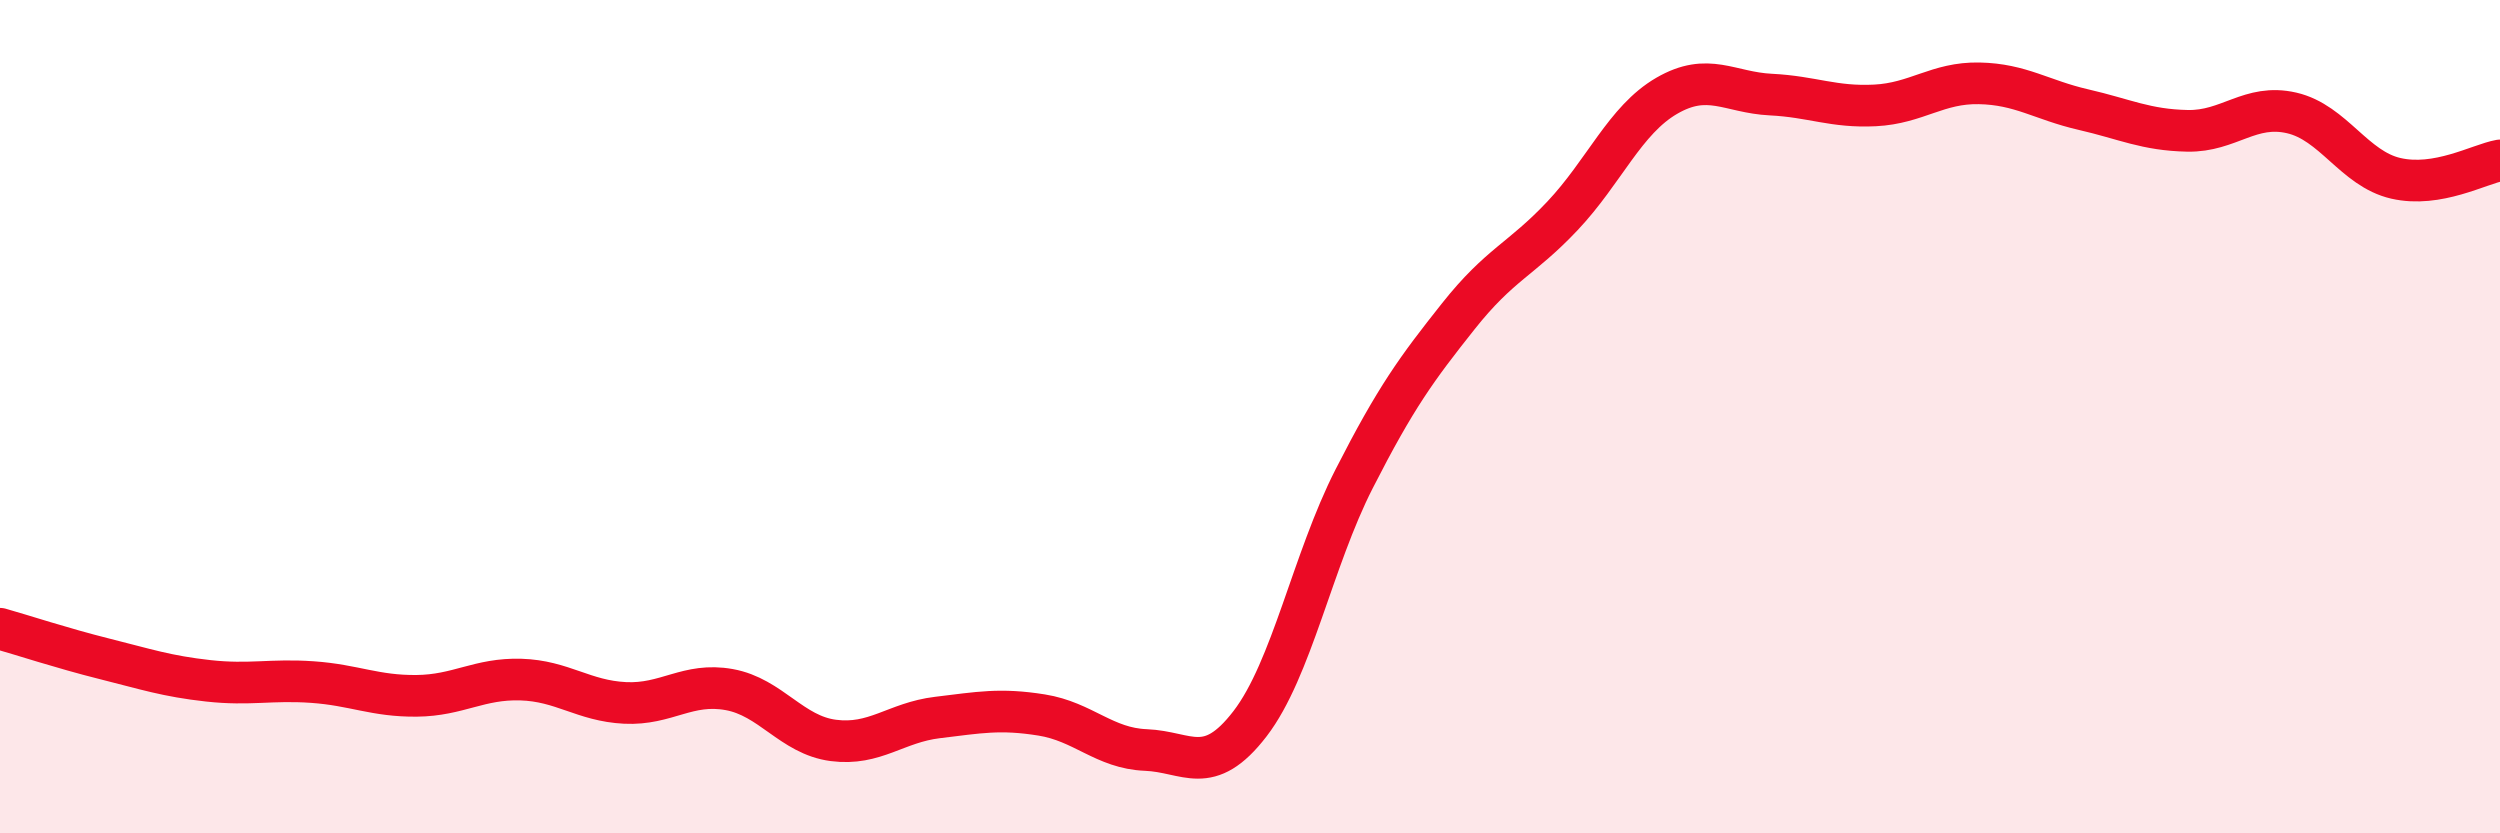
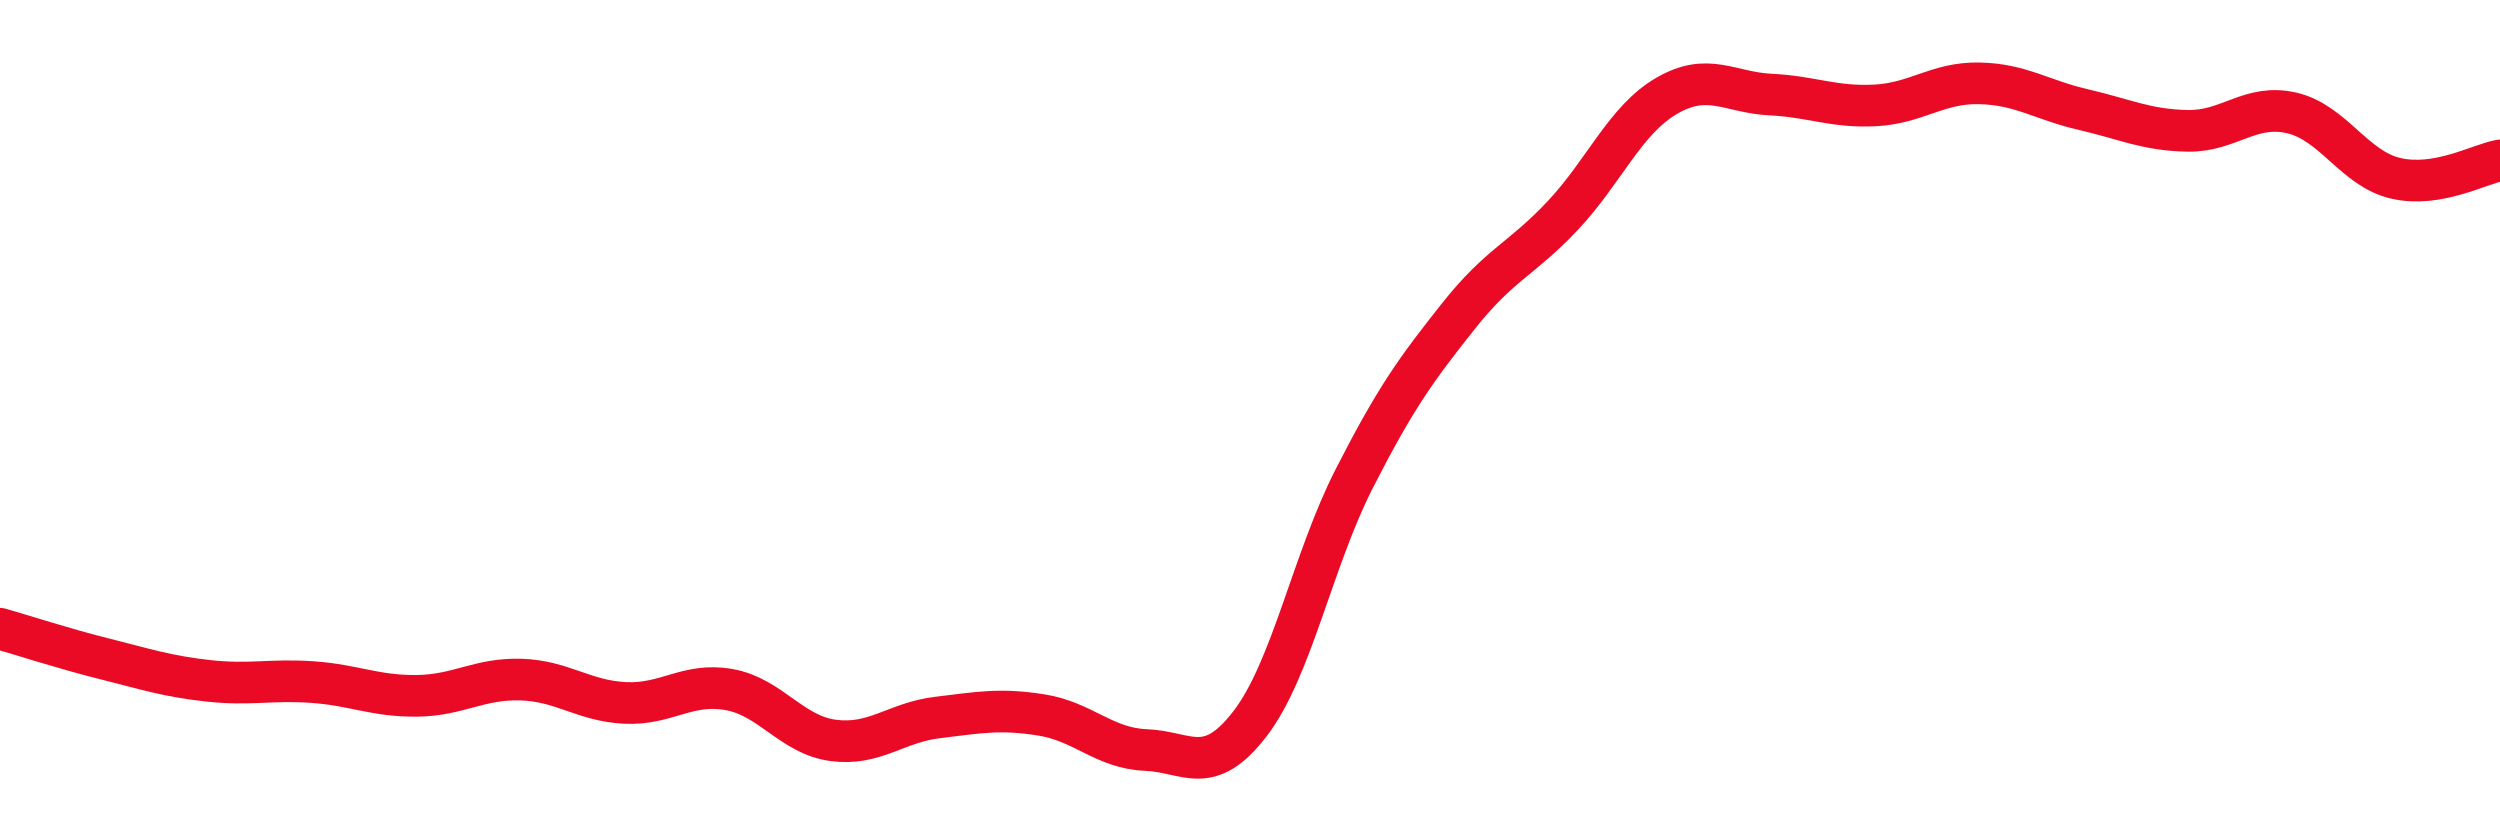
<svg xmlns="http://www.w3.org/2000/svg" width="60" height="20" viewBox="0 0 60 20">
-   <path d="M 0,15.09 C 0.5,15.23 1.5,15.56 2.5,15.81 C 3.5,16.06 4,16.23 5,16.34 C 6,16.45 6.5,16.3 7.5,16.37 C 8.5,16.44 9,16.71 10,16.7 C 11,16.69 11.5,16.28 12.5,16.31 C 13.5,16.34 14,16.82 15,16.87 C 16,16.92 16.5,16.37 17.5,16.55 C 18.5,16.73 19,17.64 20,17.77 C 21,17.9 21.5,17.34 22.5,17.22 C 23.5,17.1 24,17 25,17.16 C 26,17.32 26.5,17.96 27.5,18 C 28.5,18.04 29,18.67 30,17.37 C 31,16.07 31.5,13.45 32.5,11.49 C 33.5,9.53 34,8.85 35,7.59 C 36,6.33 36.5,6.24 37.5,5.18 C 38.5,4.12 39,2.88 40,2.3 C 41,1.72 41.5,2.22 42.5,2.27 C 43.5,2.32 44,2.58 45,2.53 C 46,2.48 46.5,1.98 47.5,2 C 48.5,2.02 49,2.4 50,2.63 C 51,2.86 51.5,3.12 52.5,3.14 C 53.5,3.16 54,2.48 55,2.71 C 56,2.94 56.5,4.05 57.5,4.28 C 58.5,4.51 59.5,3.94 60,3.85L60 20L0 20Z" fill="#EB0A25" opacity="0.1" stroke-linecap="round" stroke-linejoin="round" />
  <path d="M 0,15.09 C 0.5,15.23 1.5,15.56 2.5,15.81 C 3.5,16.06 4,16.23 5,16.34 C 6,16.45 6.5,16.3 7.5,16.37 C 8.5,16.44 9,16.71 10,16.7 C 11,16.69 11.5,16.28 12.5,16.31 C 13.5,16.34 14,16.82 15,16.87 C 16,16.92 16.5,16.37 17.5,16.55 C 18.5,16.73 19,17.64 20,17.77 C 21,17.9 21.5,17.34 22.5,17.22 C 23.5,17.1 24,17 25,17.16 C 26,17.32 26.5,17.96 27.5,18 C 28.5,18.04 29,18.67 30,17.37 C 31,16.07 31.5,13.45 32.5,11.49 C 33.5,9.53 34,8.85 35,7.59 C 36,6.33 36.5,6.24 37.5,5.18 C 38.5,4.12 39,2.88 40,2.3 C 41,1.72 41.5,2.22 42.5,2.27 C 43.5,2.32 44,2.58 45,2.53 C 46,2.48 46.5,1.98 47.5,2 C 48.5,2.02 49,2.4 50,2.63 C 51,2.86 51.5,3.12 52.5,3.14 C 53.5,3.16 54,2.48 55,2.71 C 56,2.94 56.5,4.05 57.5,4.28 C 58.5,4.51 59.5,3.94 60,3.85" stroke="#EB0A25" stroke-width="1" fill="none" stroke-linecap="round" stroke-linejoin="round" />
</svg>